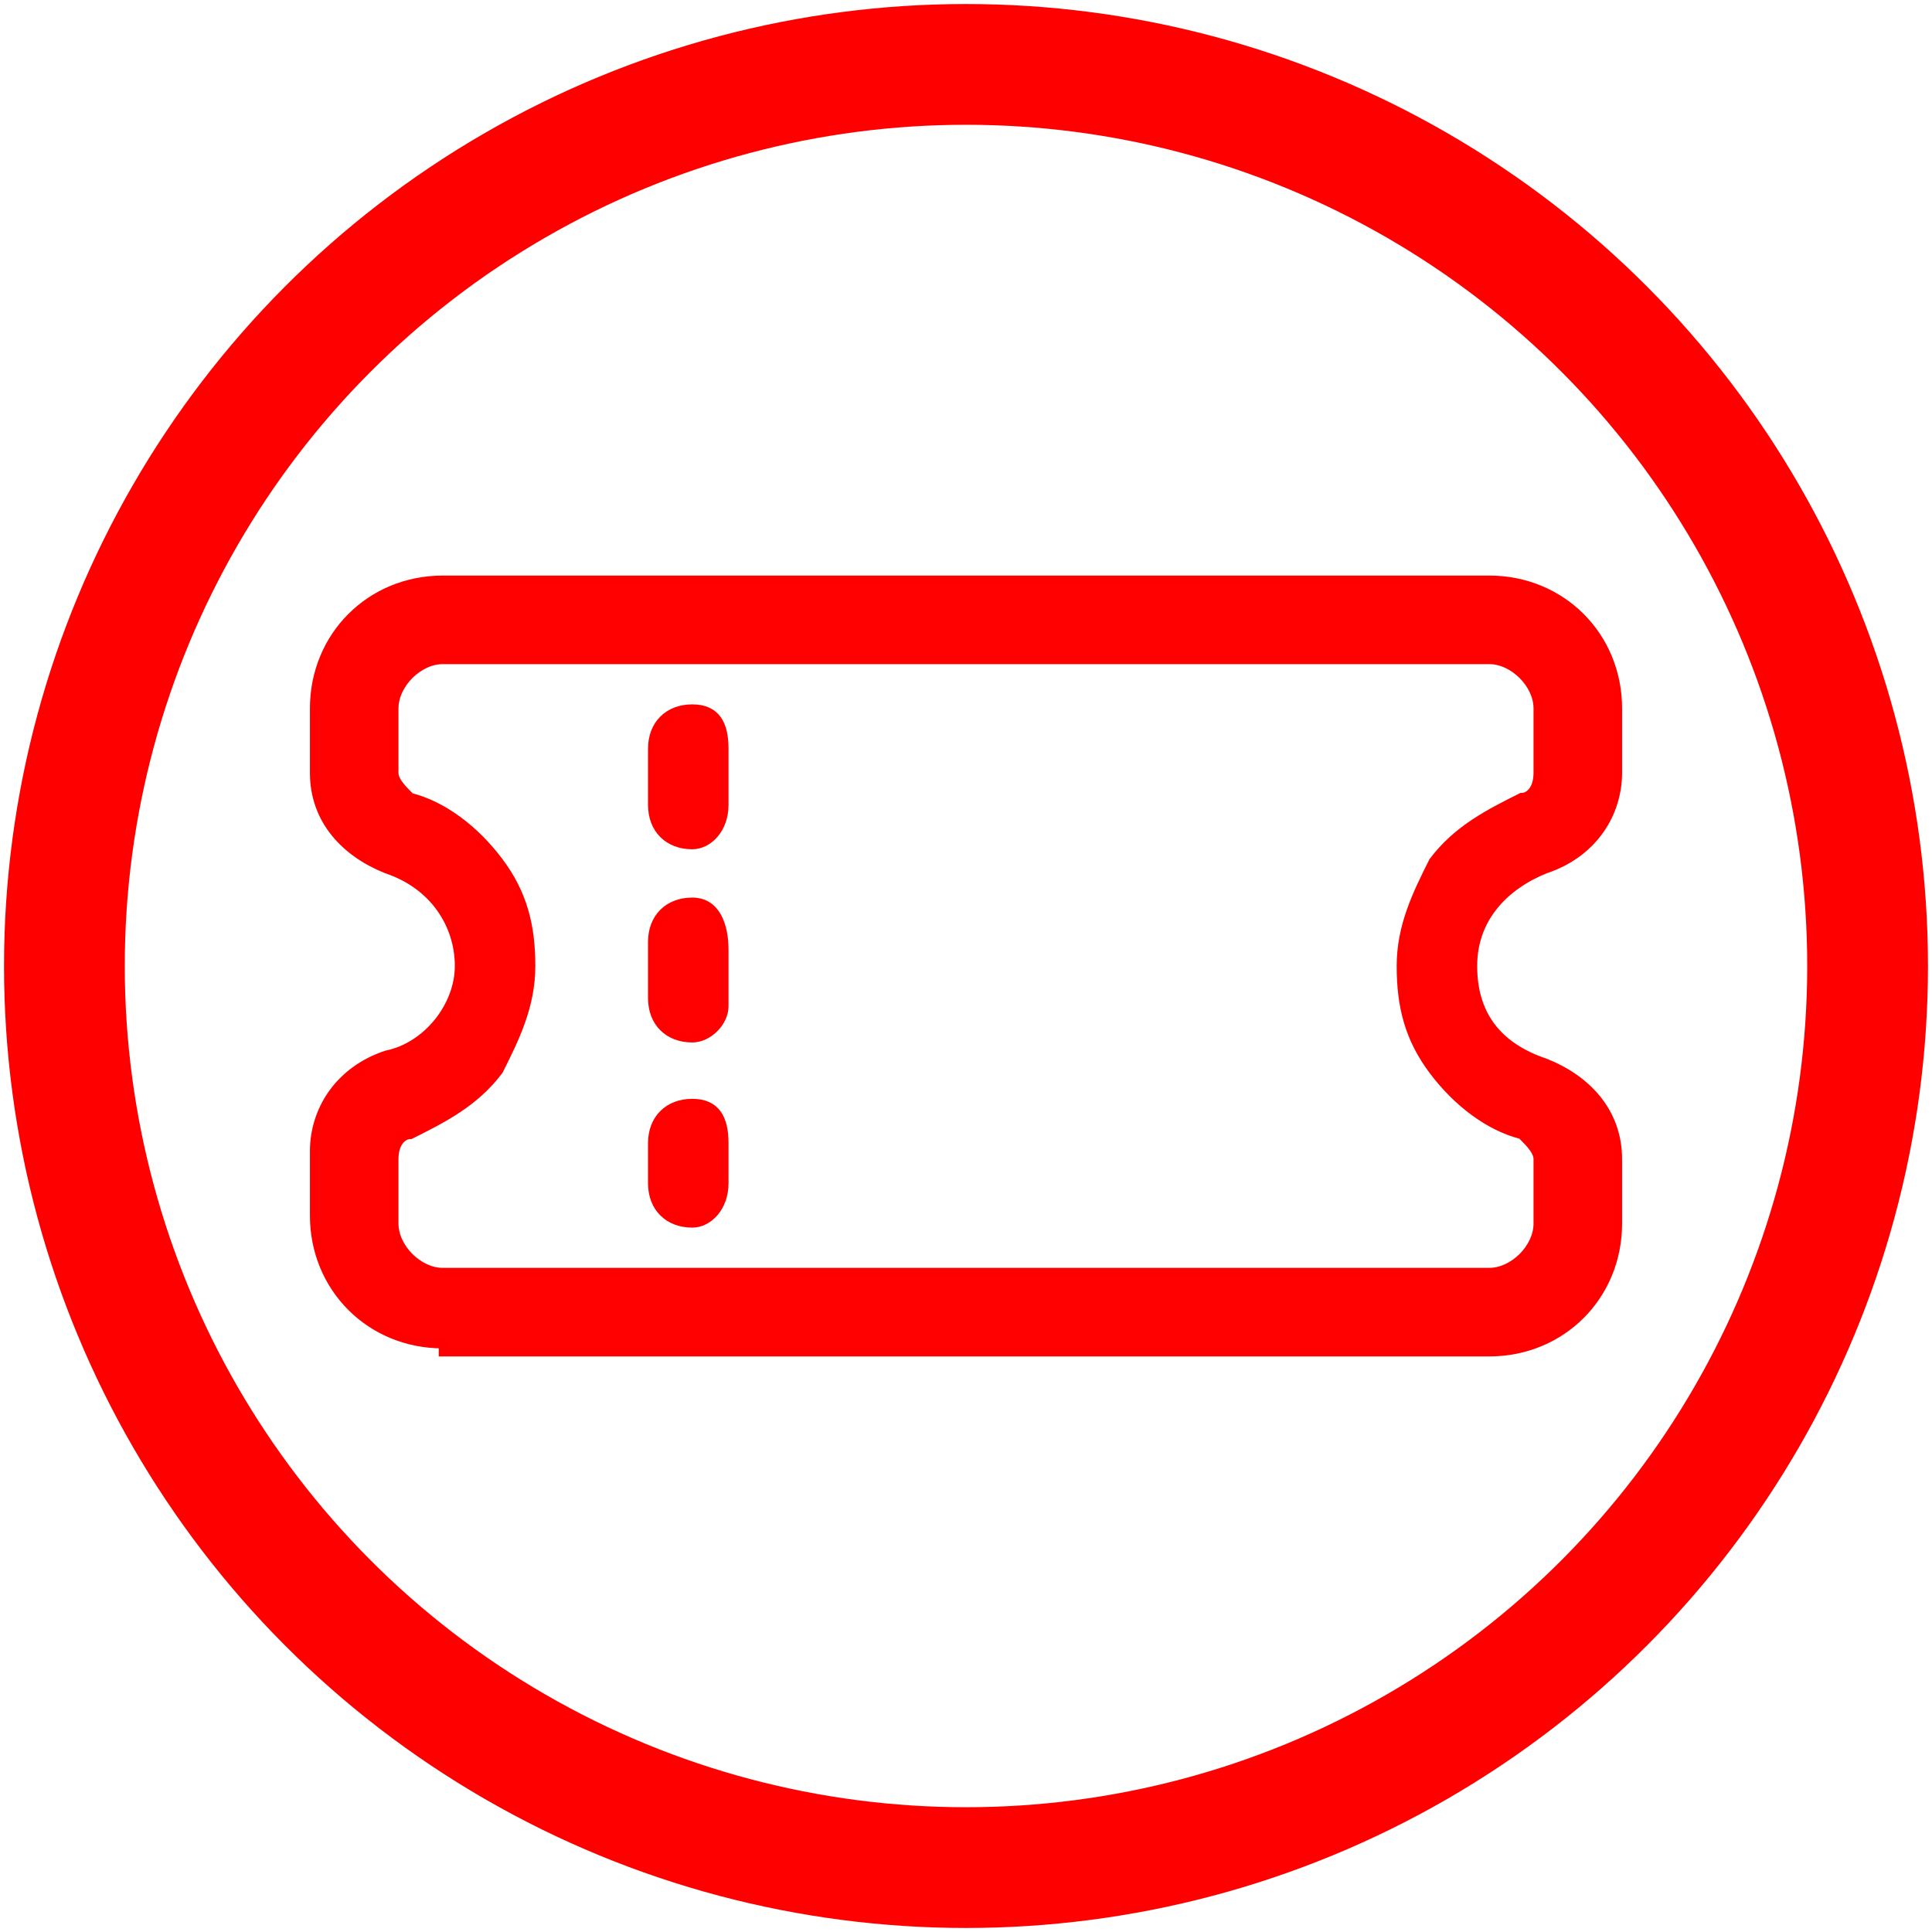
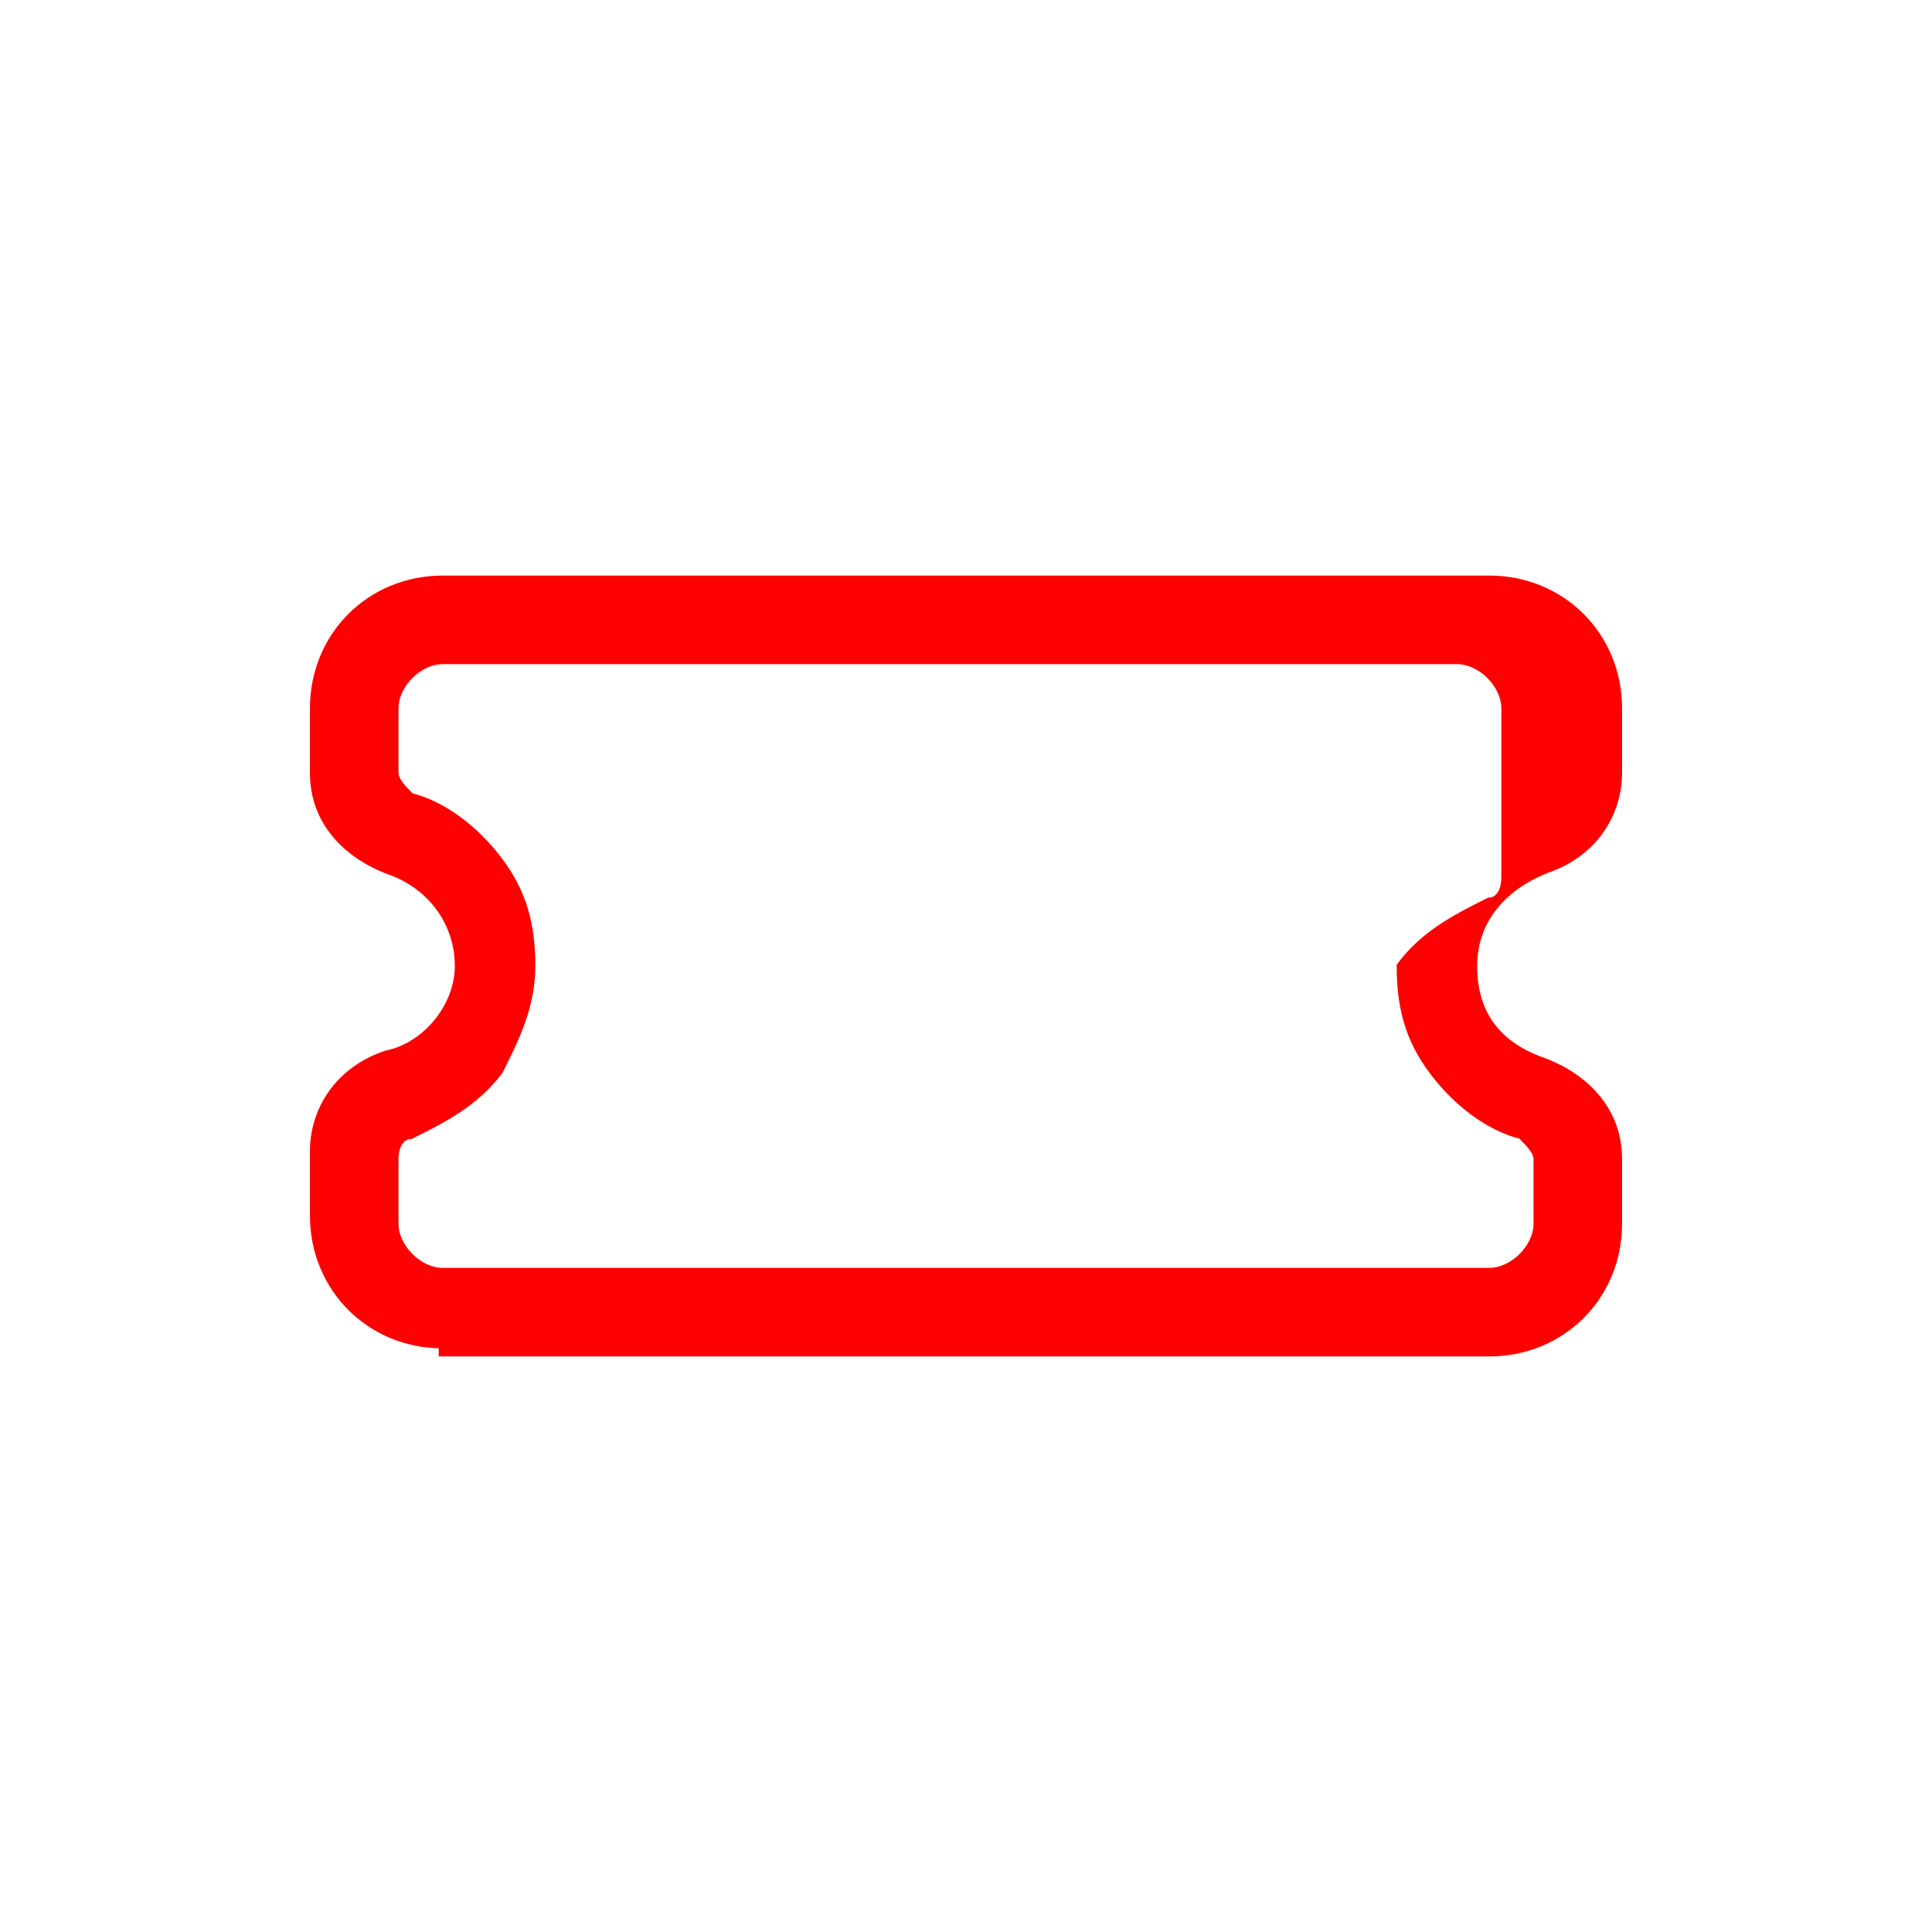
<svg xmlns="http://www.w3.org/2000/svg" version="1.1" id="Layer_1" x="0px" y="0px" viewBox="0 0 24 24" style="enable-background:new 0 0 24 24;" xml:space="preserve">
  <style type="text/css">
	.st0{fill:none;}
	.st1{fill:none;stroke:#FF0000;stroke-width:1.5;}
	.st2{fill:#FF0100;stroke:#FF0000;stroke-width:0.1;}
</style>
  <desc>Created with Sketch.</desc>
  <g id="icons_x2F_gift_x5F_offer-copy">
    <g id="gift_2_" transform="translate(6.5, 4.5)">
      <g id="Group_2906" transform="translate(0.5, 0.5)">
		</g>
    </g>
    <g id="plan_small_icon_1-copy">
      <g id="coin">
        <g id="Ellipse_323">
-           <circle id="Oval" class="st0" cx="12" cy="12" r="12" />
-           <circle id="Oval_1_" class="st1" cx="12" cy="12" r="11.2" />
-         </g>
+           </g>
      </g>
    </g>
  </g>
  <g>
-     <path class="st2" d="M5.5,16.7c-0.9,0-1.6-0.7-1.6-1.6v-0.8c0-0.5,0.3-1,0.9-1.2C5.3,13,5.7,12.5,5.7,12c0-0.5-0.3-1-0.9-1.2   c-0.5-0.2-0.9-0.6-0.9-1.2V8.8c0-0.9,0.7-1.6,1.6-1.6h13c0.9,0,1.6,0.7,1.6,1.6v0.8c0,0.5-0.3,1-0.9,1.2c-0.5,0.2-0.9,0.6-0.9,1.2   s0.3,1,0.9,1.2c0.5,0.2,0.9,0.6,0.9,1.2v0.8c0,0.9-0.7,1.6-1.6,1.6H5.5z M5.5,8.2c-0.3,0-0.6,0.3-0.6,0.6v0.8   c0,0.1,0.1,0.2,0.2,0.3c0.4,0.1,0.8,0.4,1.1,0.8c0.3,0.4,0.4,0.8,0.4,1.3s-0.2,0.9-0.4,1.3c-0.3,0.4-0.7,0.6-1.1,0.8   c-0.1,0-0.2,0.1-0.2,0.3v0.8c0,0.3,0.3,0.6,0.6,0.6h13c0.3,0,0.6-0.3,0.6-0.6v-0.8c0-0.1-0.1-0.2-0.2-0.3c-0.4-0.1-0.8-0.4-1.1-0.8   c-0.3-0.4-0.4-0.8-0.4-1.3c0-0.5,0.2-0.9,0.4-1.3c0.3-0.4,0.7-0.6,1.1-0.8c0.1,0,0.2-0.1,0.2-0.3V8.8c0-0.3-0.3-0.6-0.6-0.6H5.5z" />
-     <path class="st2" d="M8.6,15.2c-0.3,0-0.5-0.2-0.5-0.5v-0.5c0-0.3,0.2-0.5,0.5-0.5S9,13.9,9,14.2v0.5C9,15,8.8,15.2,8.6,15.2z    M8.6,12.9c-0.3,0-0.5-0.2-0.5-0.5v-0.7c0-0.3,0.2-0.5,0.5-0.5S9,11.5,9,11.8v0.7C9,12.7,8.8,12.9,8.6,12.9z M8.6,10.5   c-0.3,0-0.5-0.2-0.5-0.5V9.3c0-0.3,0.2-0.5,0.5-0.5S9,9,9,9.3V10C9,10.3,8.8,10.5,8.6,10.5z" />
+     <path class="st2" d="M5.5,16.7c-0.9,0-1.6-0.7-1.6-1.6v-0.8c0-0.5,0.3-1,0.9-1.2C5.3,13,5.7,12.5,5.7,12c0-0.5-0.3-1-0.9-1.2   c-0.5-0.2-0.9-0.6-0.9-1.2V8.8c0-0.9,0.7-1.6,1.6-1.6h13c0.9,0,1.6,0.7,1.6,1.6v0.8c0,0.5-0.3,1-0.9,1.2c-0.5,0.2-0.9,0.6-0.9,1.2   s0.3,1,0.9,1.2c0.5,0.2,0.9,0.6,0.9,1.2v0.8c0,0.9-0.7,1.6-1.6,1.6H5.5z M5.5,8.2c-0.3,0-0.6,0.3-0.6,0.6v0.8   c0,0.1,0.1,0.2,0.2,0.3c0.4,0.1,0.8,0.4,1.1,0.8c0.3,0.4,0.4,0.8,0.4,1.3s-0.2,0.9-0.4,1.3c-0.3,0.4-0.7,0.6-1.1,0.8   c-0.1,0-0.2,0.1-0.2,0.3v0.8c0,0.3,0.3,0.6,0.6,0.6h13c0.3,0,0.6-0.3,0.6-0.6v-0.8c0-0.1-0.1-0.2-0.2-0.3c-0.4-0.1-0.8-0.4-1.1-0.8   c-0.3-0.4-0.4-0.8-0.4-1.3c0.3-0.4,0.7-0.6,1.1-0.8c0.1,0,0.2-0.1,0.2-0.3V8.8c0-0.3-0.3-0.6-0.6-0.6H5.5z" />
  </g>
</svg>